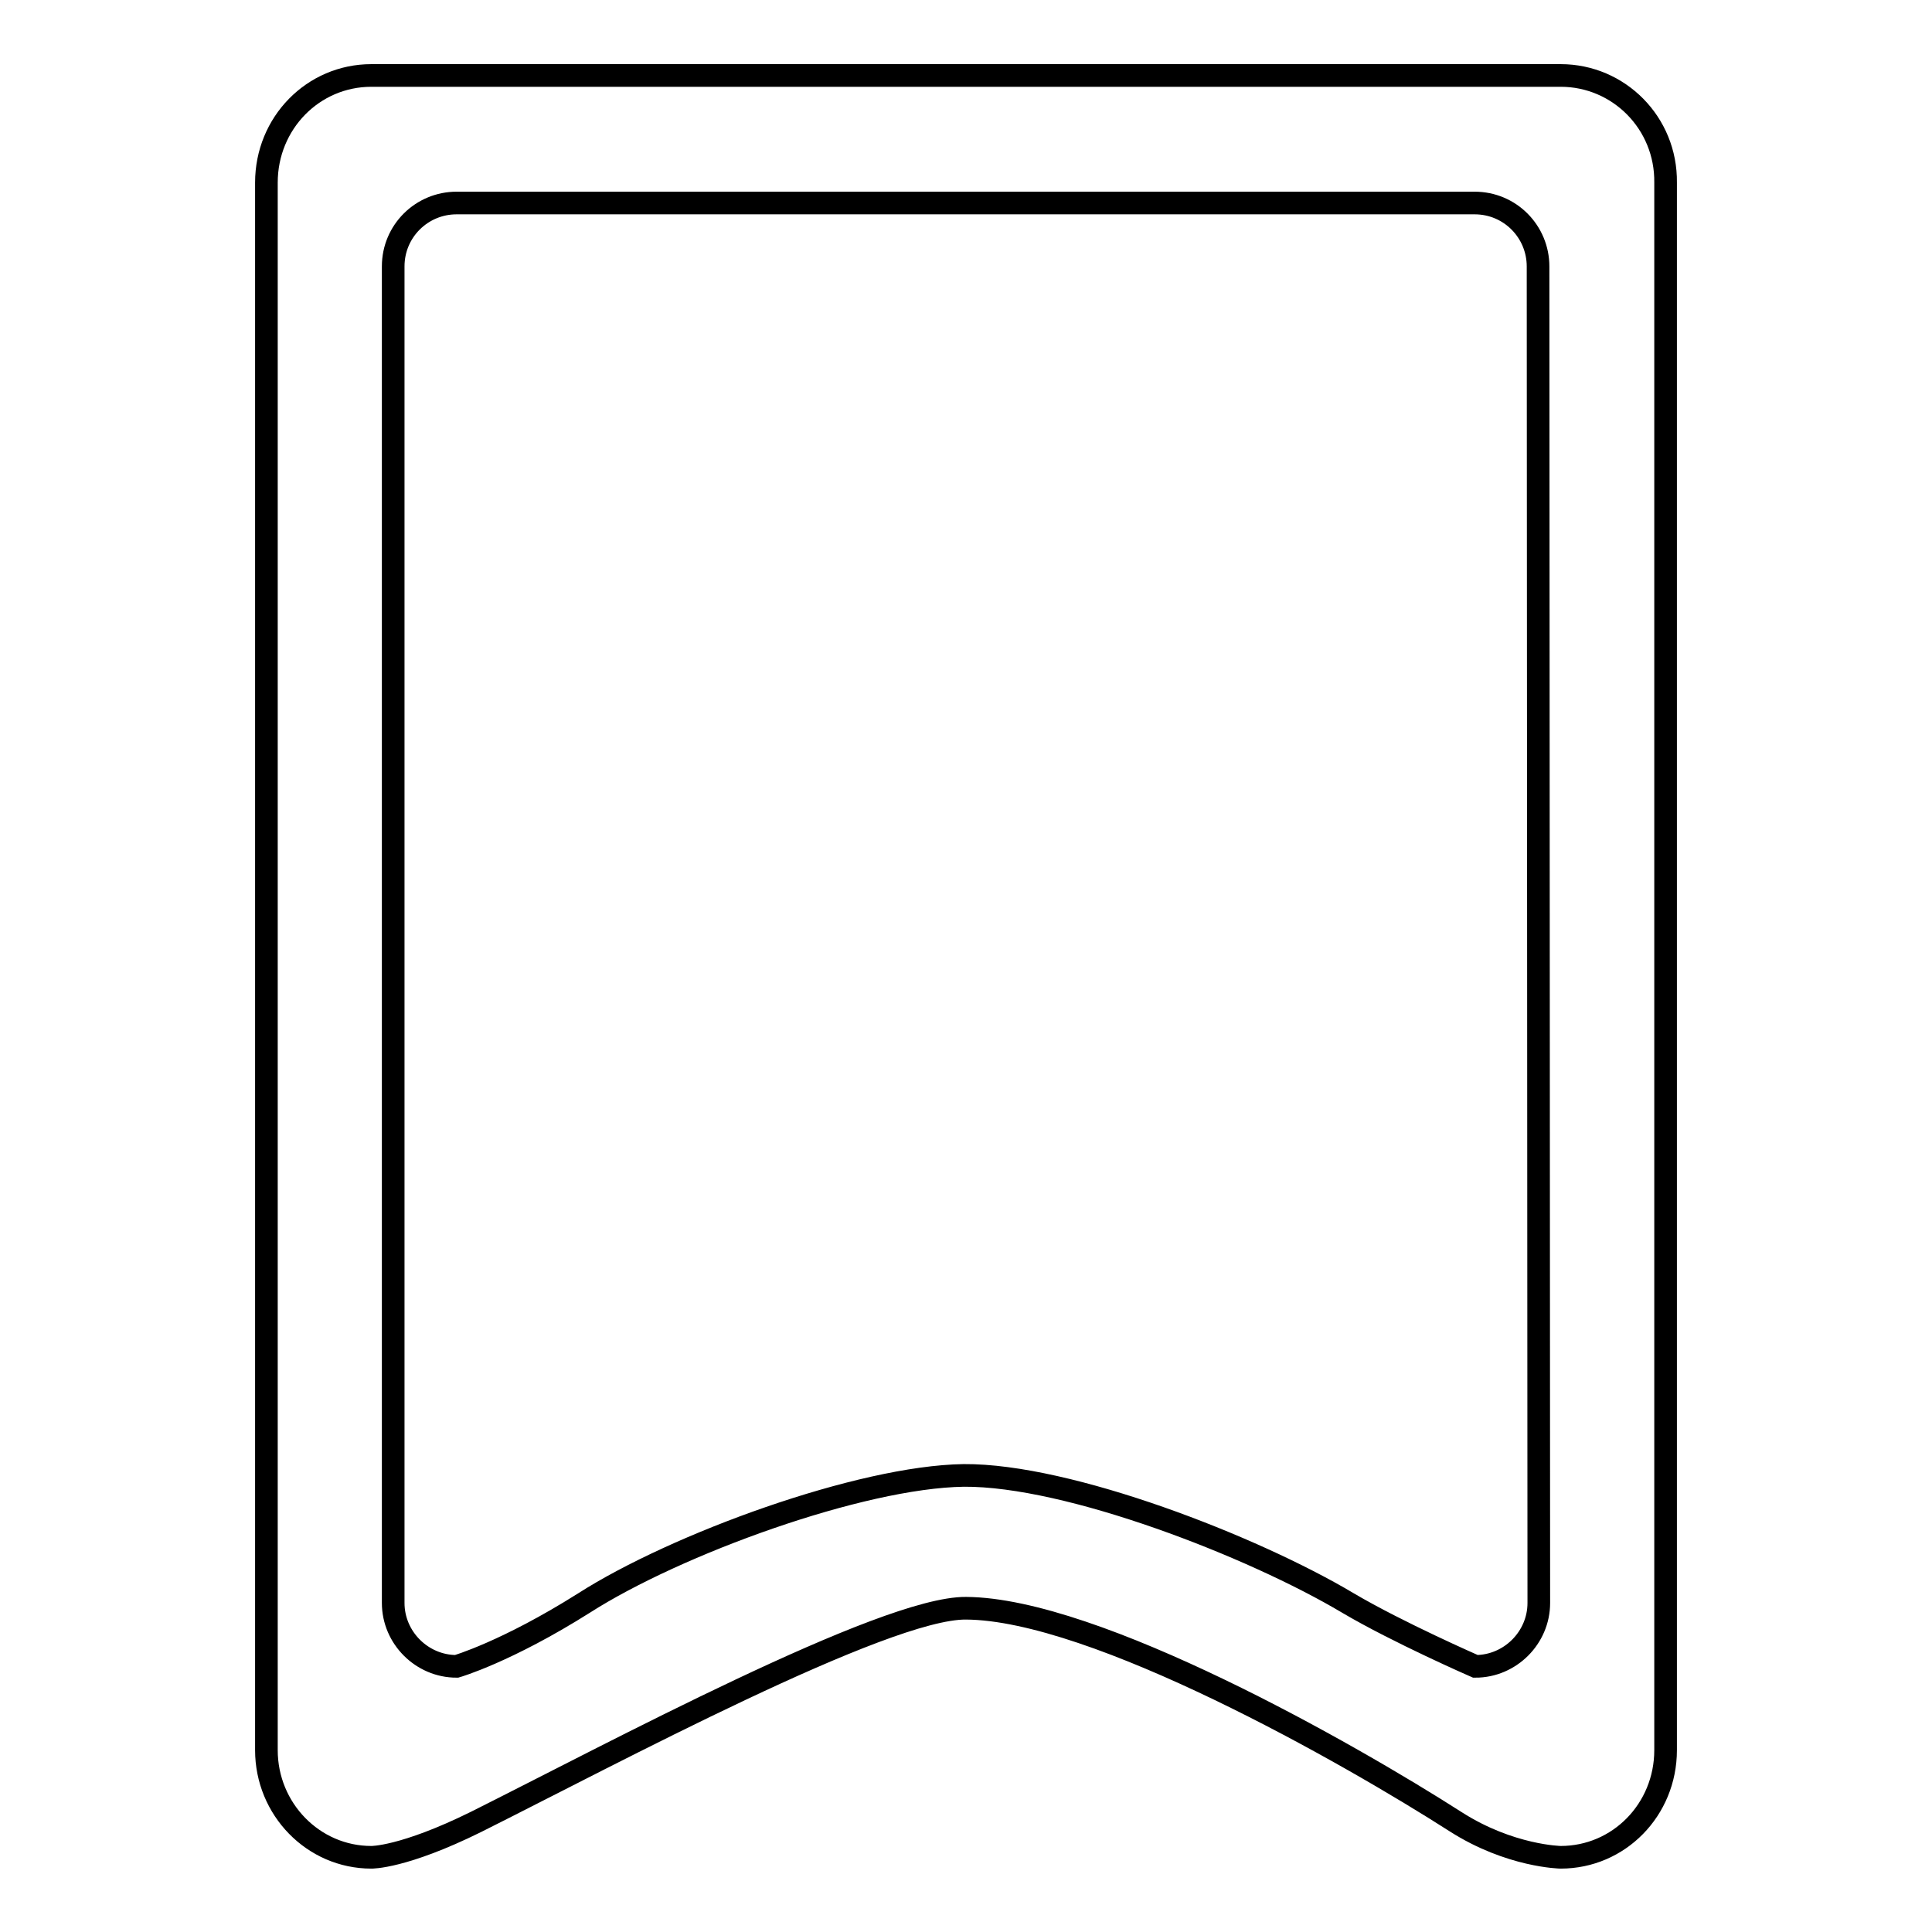
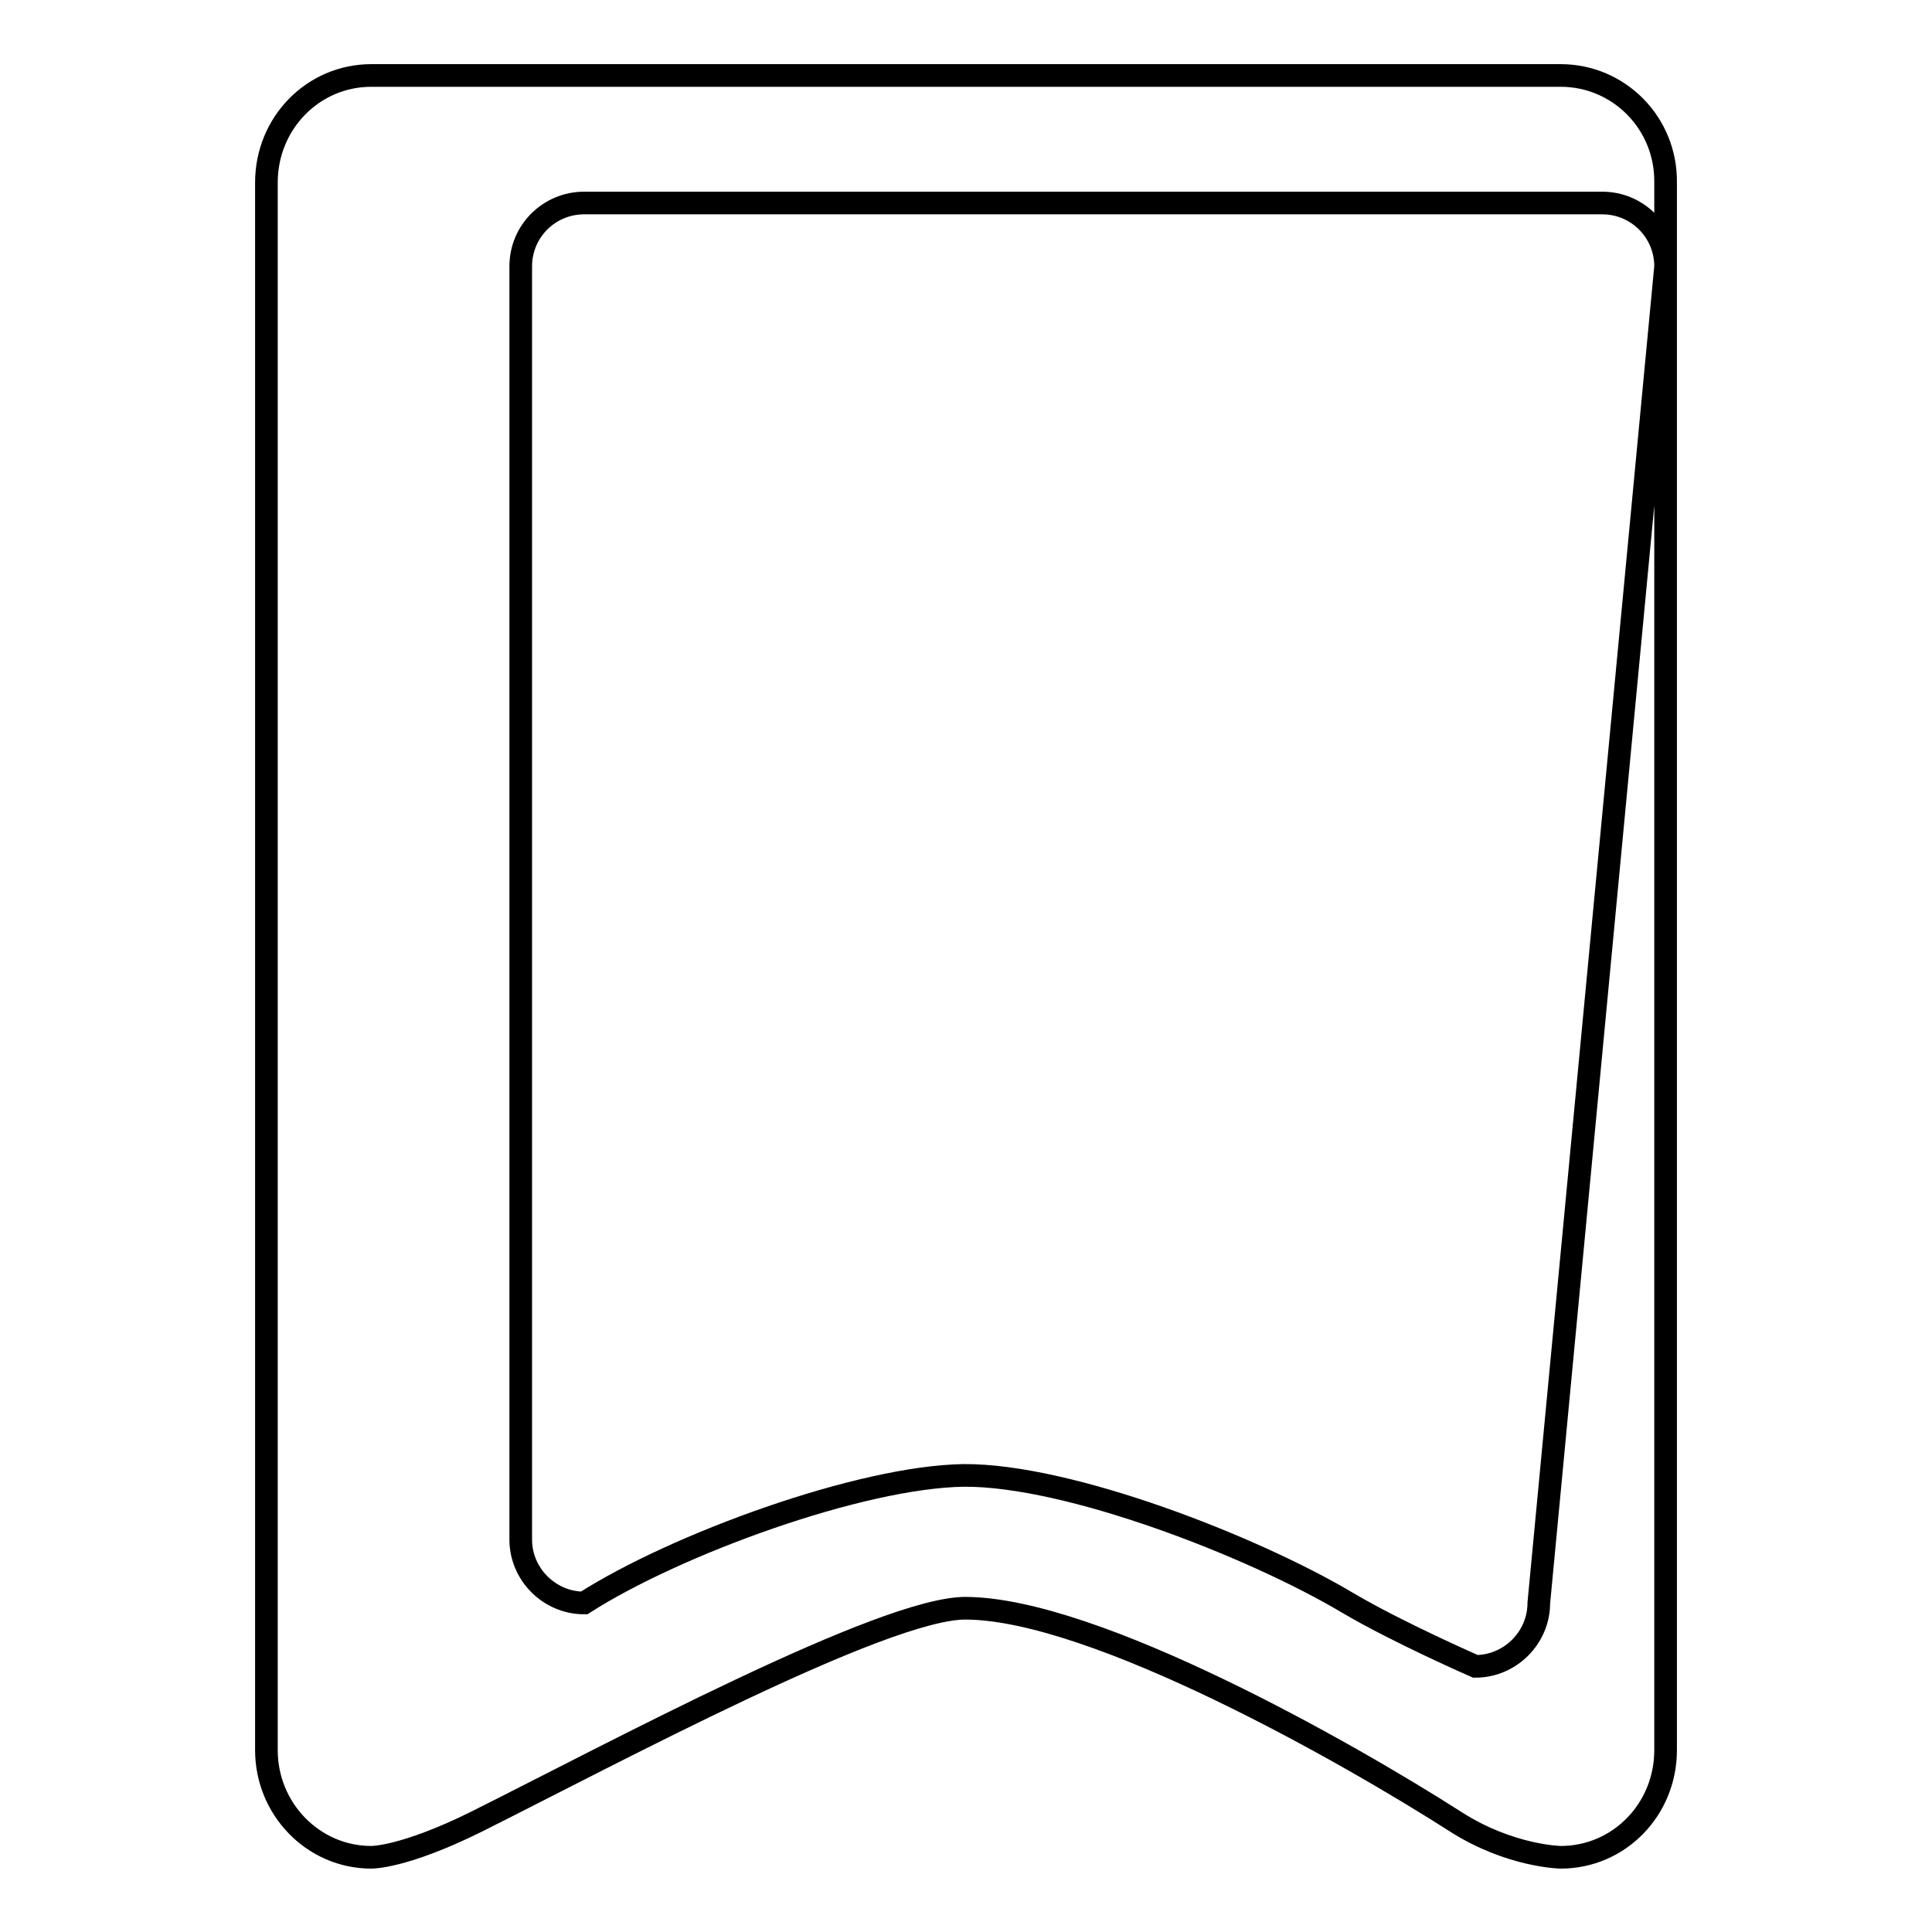
<svg xmlns="http://www.w3.org/2000/svg" version="1.1" x="0px" y="0px" viewBox="0 0 256 256" enable-background="new 0 0 256 256" xml:space="preserve">
  <g>
    <g>
-       <path stroke-width="3" fill-opacity="0" stroke="#000000" d="M206.8,10H49.2c-7.7,0-13.9,6.3-13.9,14.2v207.7c0,7.8,6.2,14.2,13.9,14.2c0,0,4.2,0.1,13.9-4.7c17.8-8.9,54.1-28.4,64.9-28.3c17.1,0.1,50.7,19.2,64.9,28.3c7.2,4.6,13.9,4.7,13.9,4.7c7.7,0,13.9-6.3,13.9-14.2V24.2C220.8,16.3,214.5,10,206.8,10z M203.9,212.4c0,4.6-3.8,8.4-8.4,8.4c0,0-10.3-4.5-16.9-8.4c-12.6-7.5-37-17-50.9-16.9c-13.7,0.2-38.1,9.1-50.3,16.9c-10.3,6.5-16.9,8.4-16.9,8.4c-4.6,0-8.4-3.8-8.4-8.4V35.3c0-4.7,3.8-8.4,8.4-8.4h134.9c4.7,0,8.4,3.8,8.4,8.4L203.9,212.4L203.9,212.4z" />
+       <path stroke-width="3" fill-opacity="0" stroke="#000000" d="M206.8,10H49.2c-7.7,0-13.9,6.3-13.9,14.2v207.7c0,7.8,6.2,14.2,13.9,14.2c0,0,4.2,0.1,13.9-4.7c17.8-8.9,54.1-28.4,64.9-28.3c17.1,0.1,50.7,19.2,64.9,28.3c7.2,4.6,13.9,4.7,13.9,4.7c7.7,0,13.9-6.3,13.9-14.2V24.2C220.8,16.3,214.5,10,206.8,10z M203.9,212.4c0,4.6-3.8,8.4-8.4,8.4c0,0-10.3-4.5-16.9-8.4c-12.6-7.5-37-17-50.9-16.9c-13.7,0.2-38.1,9.1-50.3,16.9c-4.6,0-8.4-3.8-8.4-8.4V35.3c0-4.7,3.8-8.4,8.4-8.4h134.9c4.7,0,8.4,3.8,8.4,8.4L203.9,212.4L203.9,212.4z" />
    </g>
  </g>
</svg>